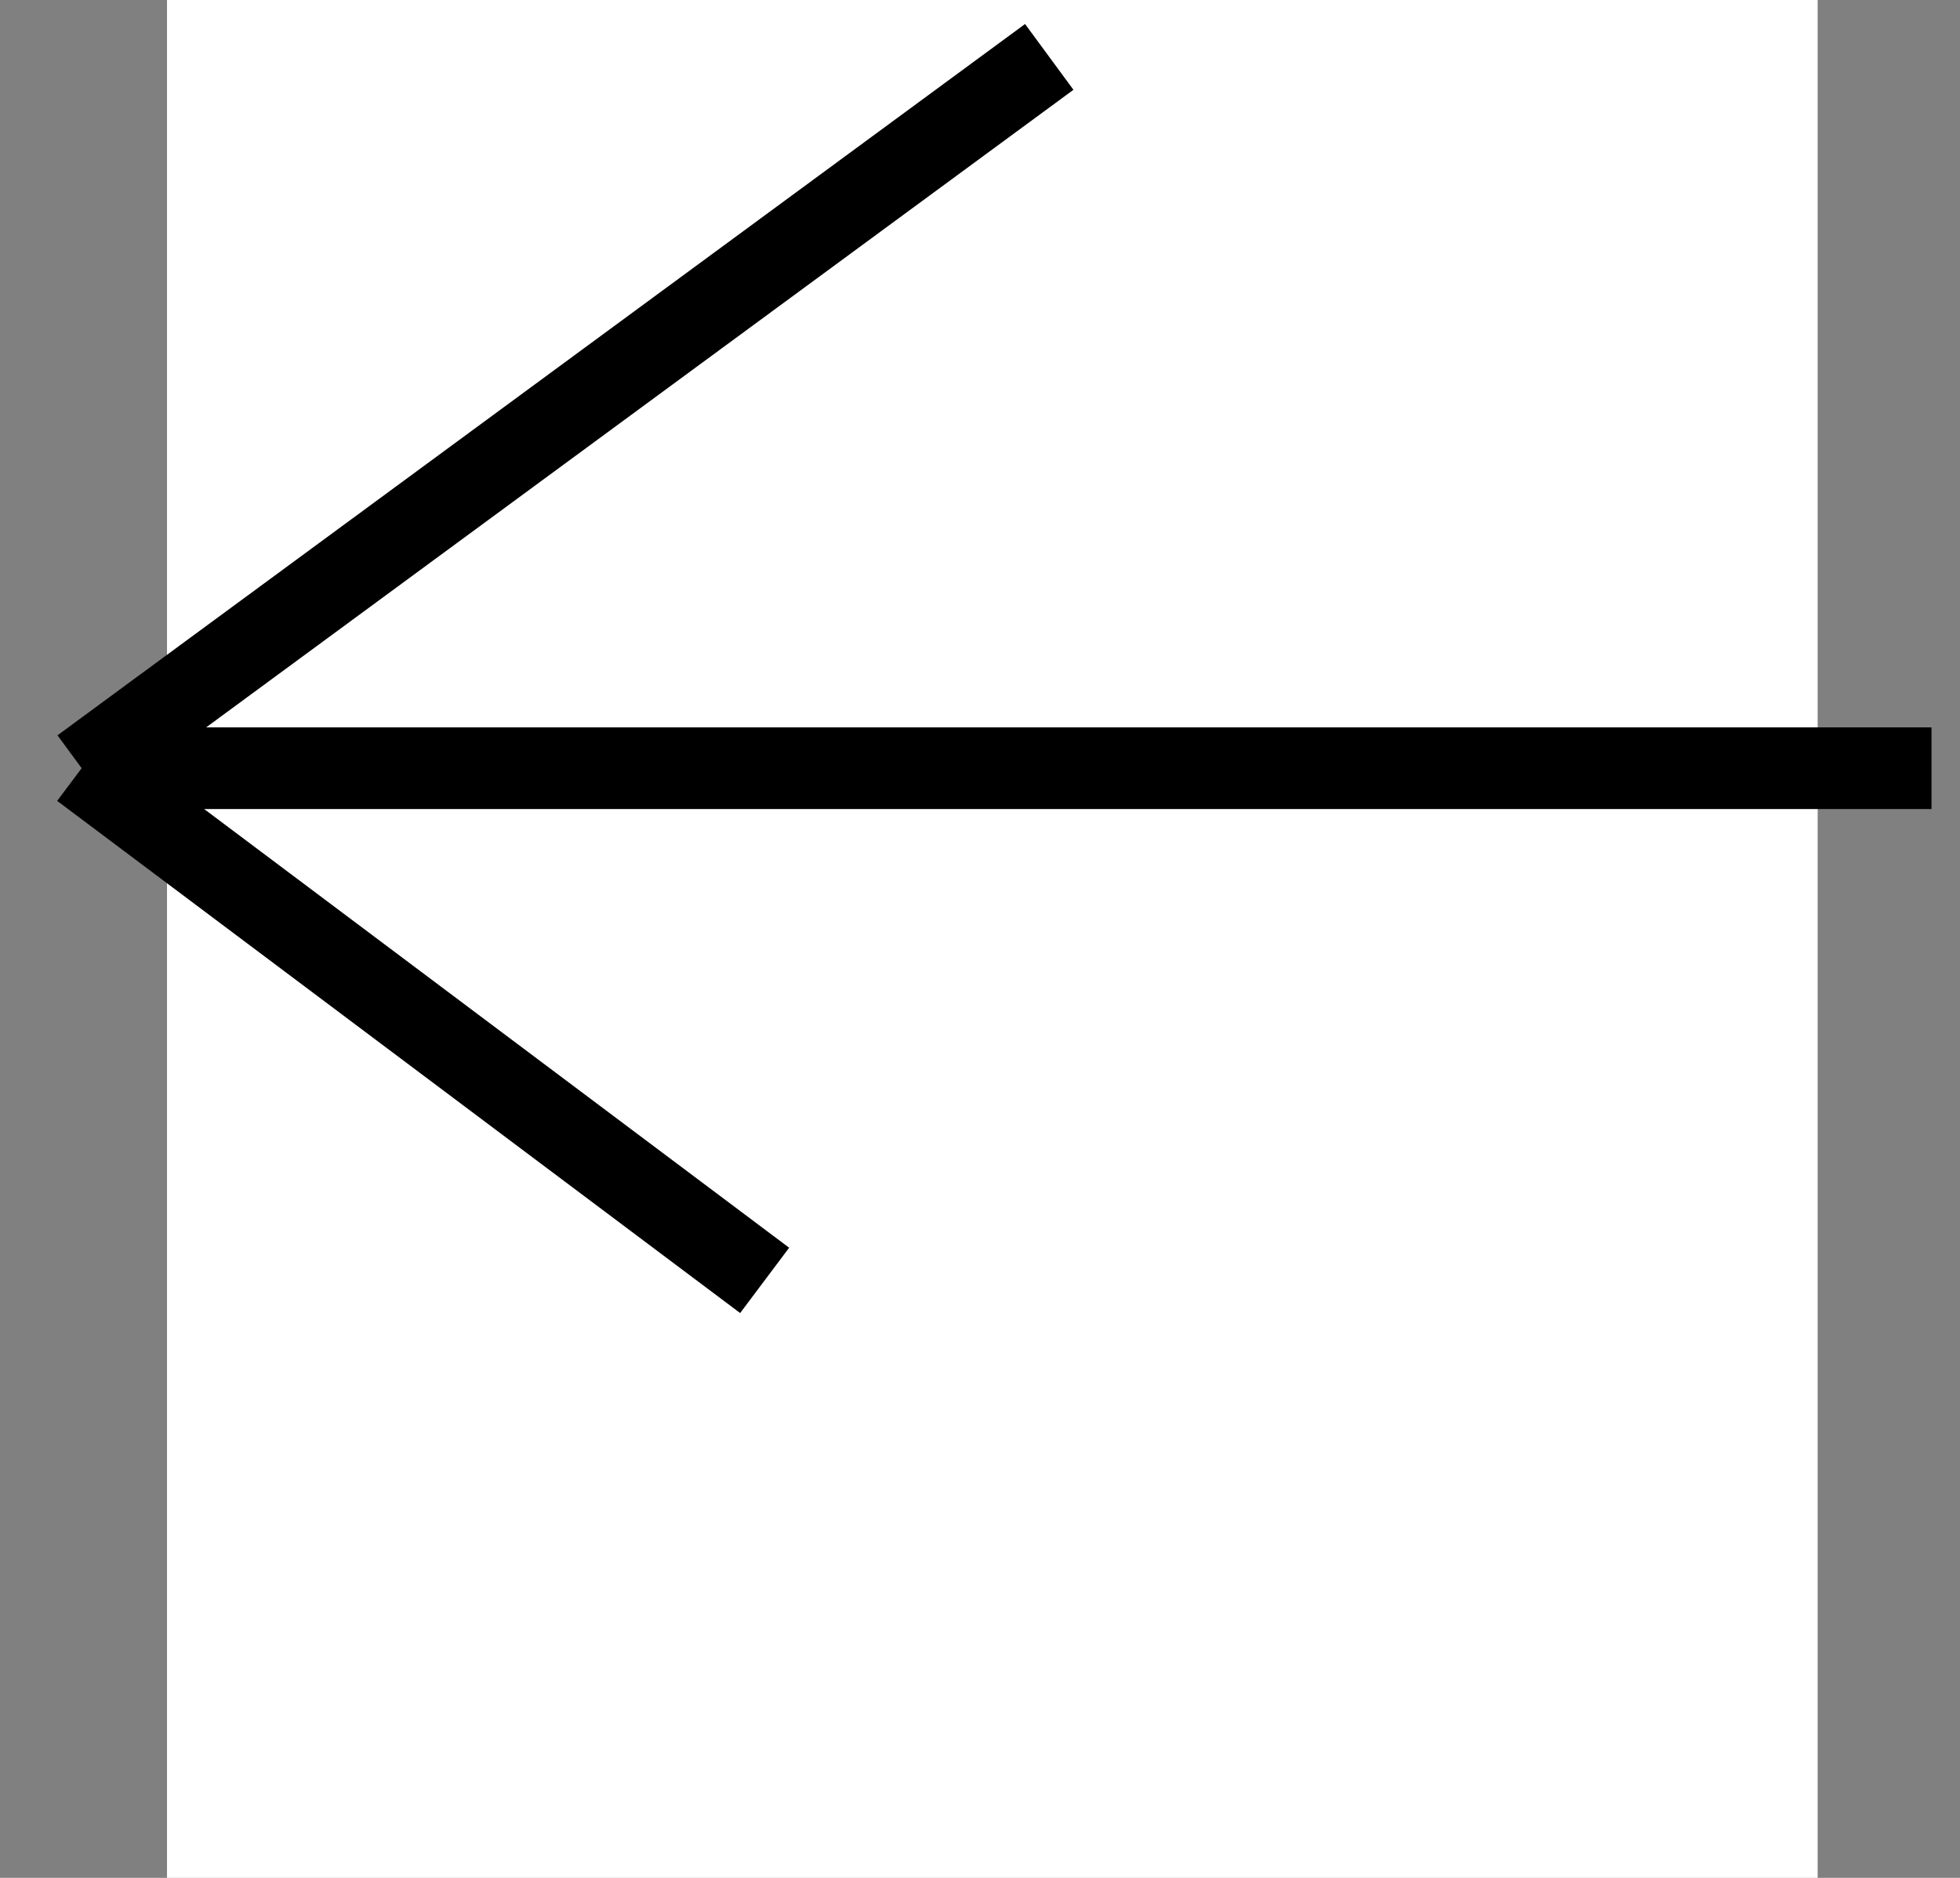
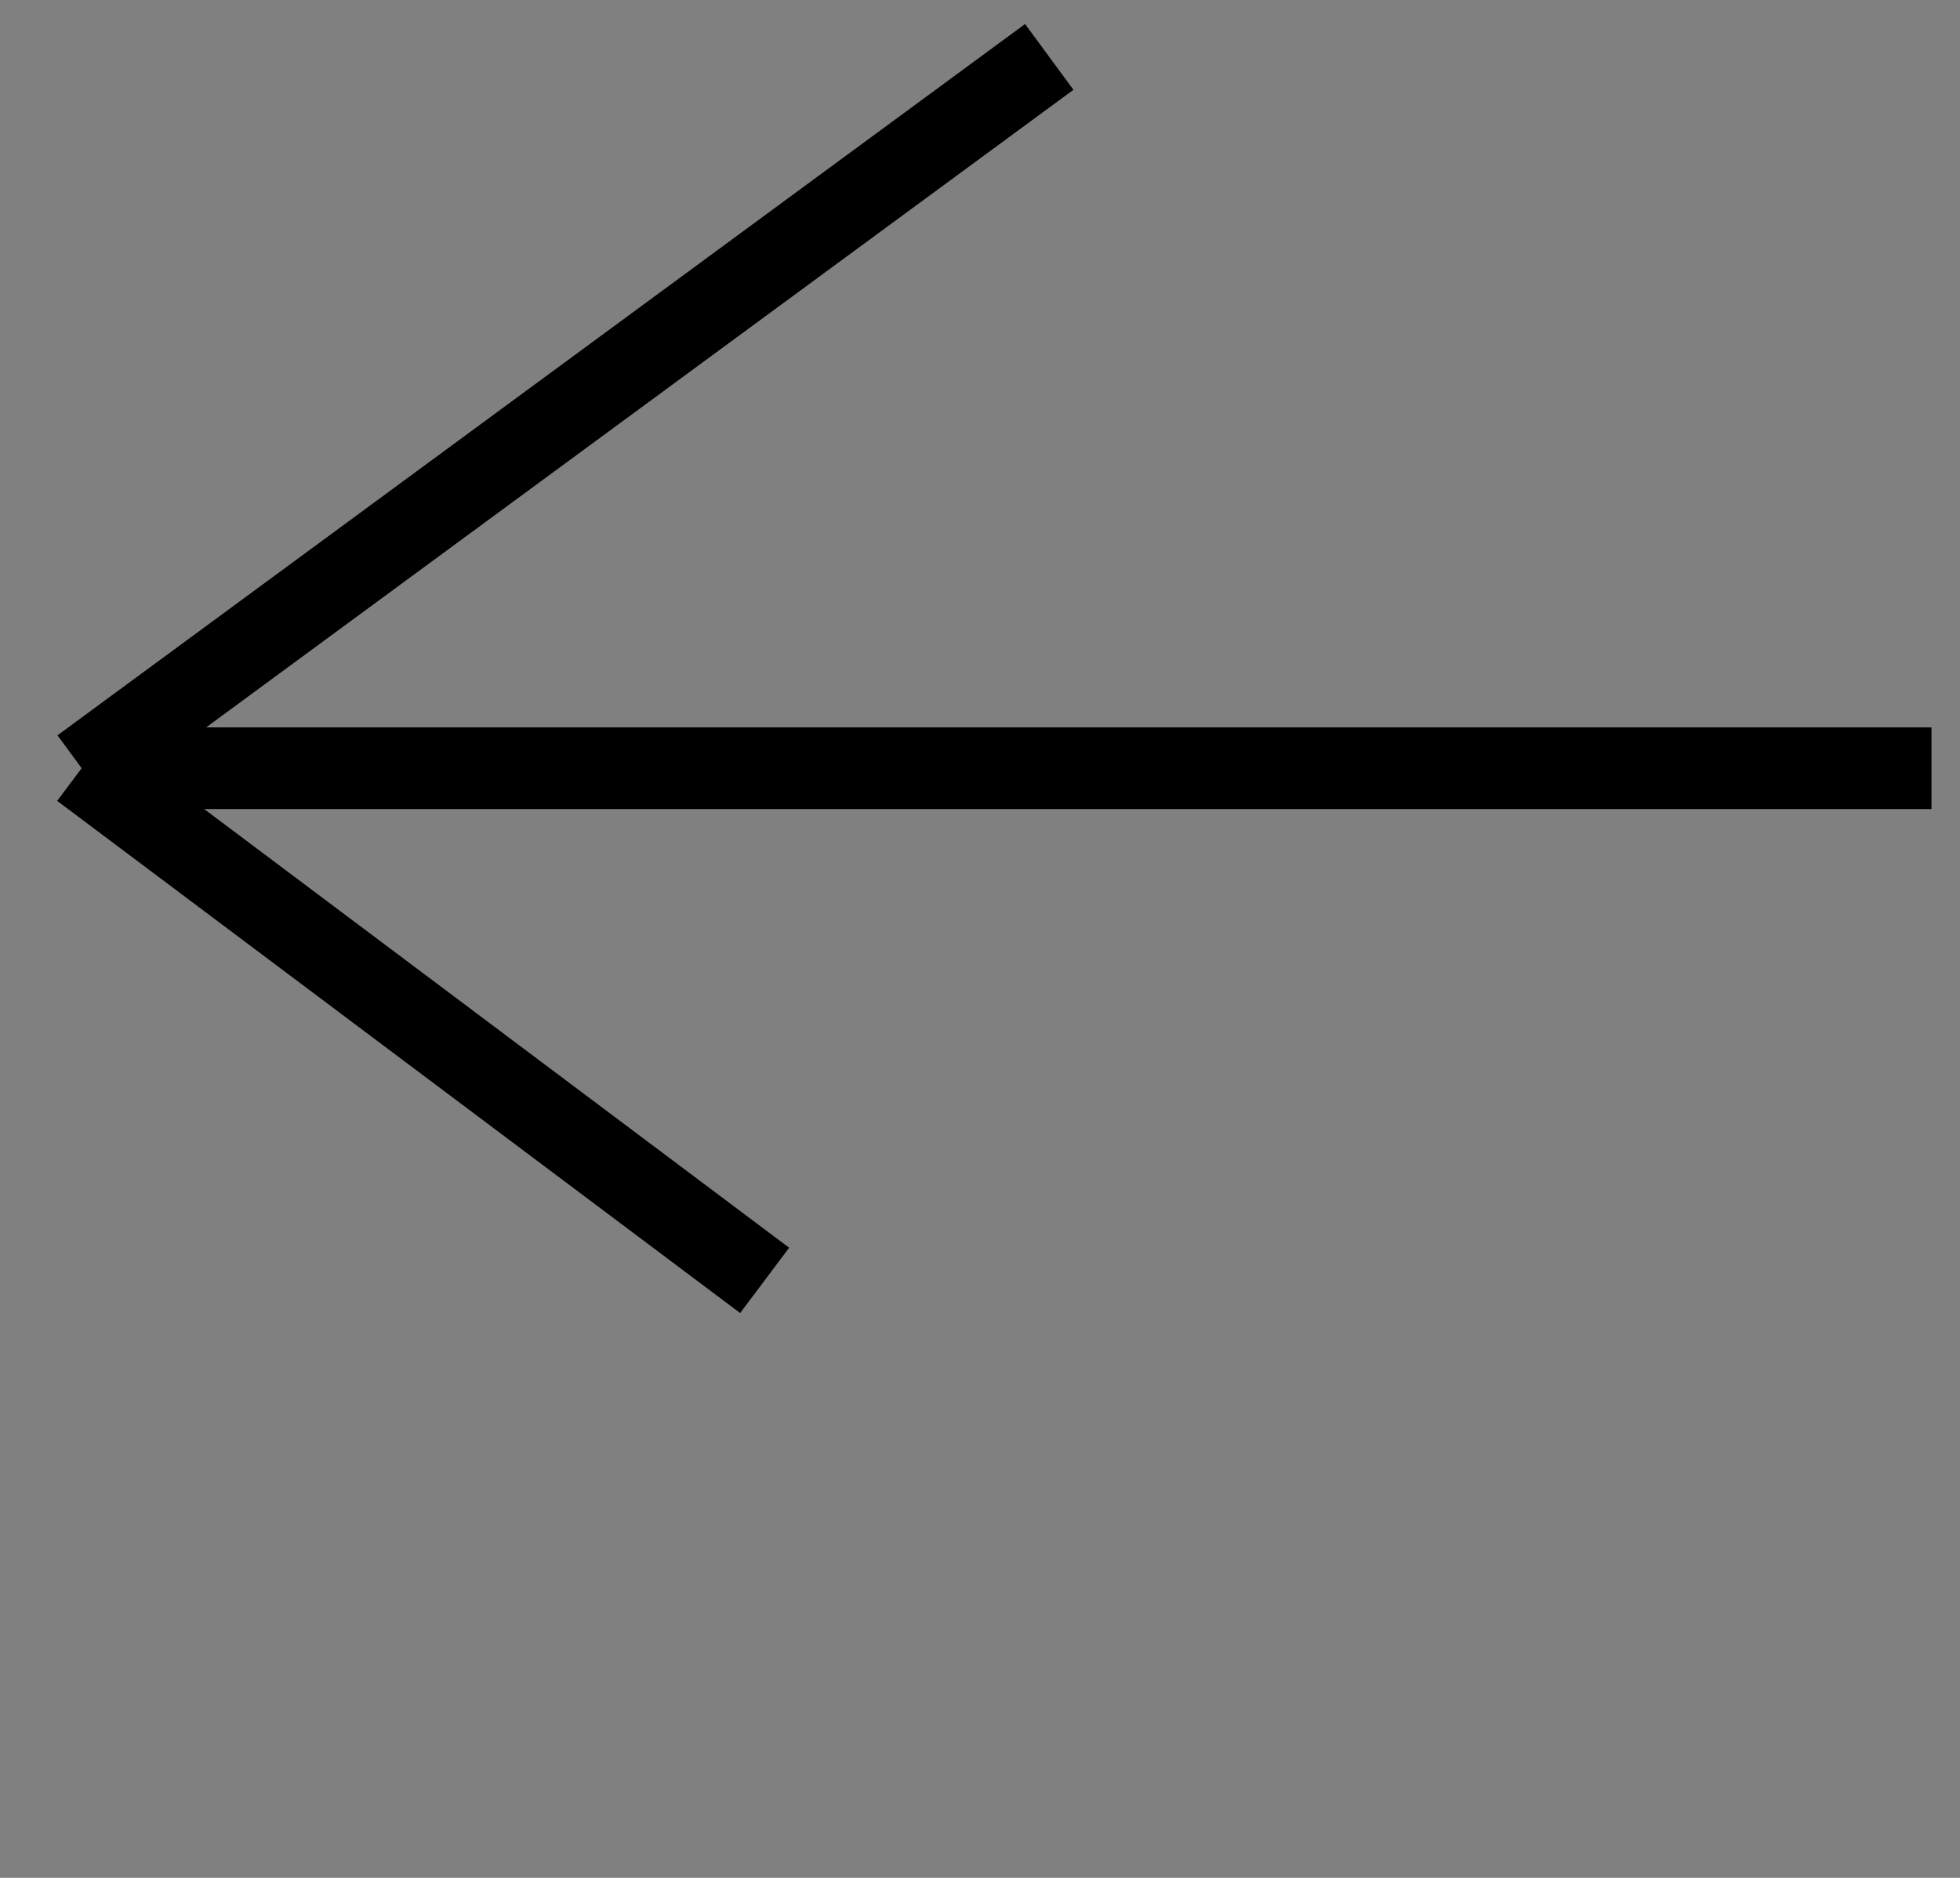
<svg xmlns="http://www.w3.org/2000/svg" width="24" height="23" viewBox="0 0 24 23" fill="none">
  <rect x="0" y="0" width="24" height="23" fill="#808080" stroke="none" />
-   <rect x="22.257" width="23" height="20.212" transform="rotate(90 22.257 0)" fill="white" />
  <path d="M23.651 9.409L1 9.409M1 9.409L12.848 0.697M1 9.409L9.363 15.682" stroke="black" />
</svg>